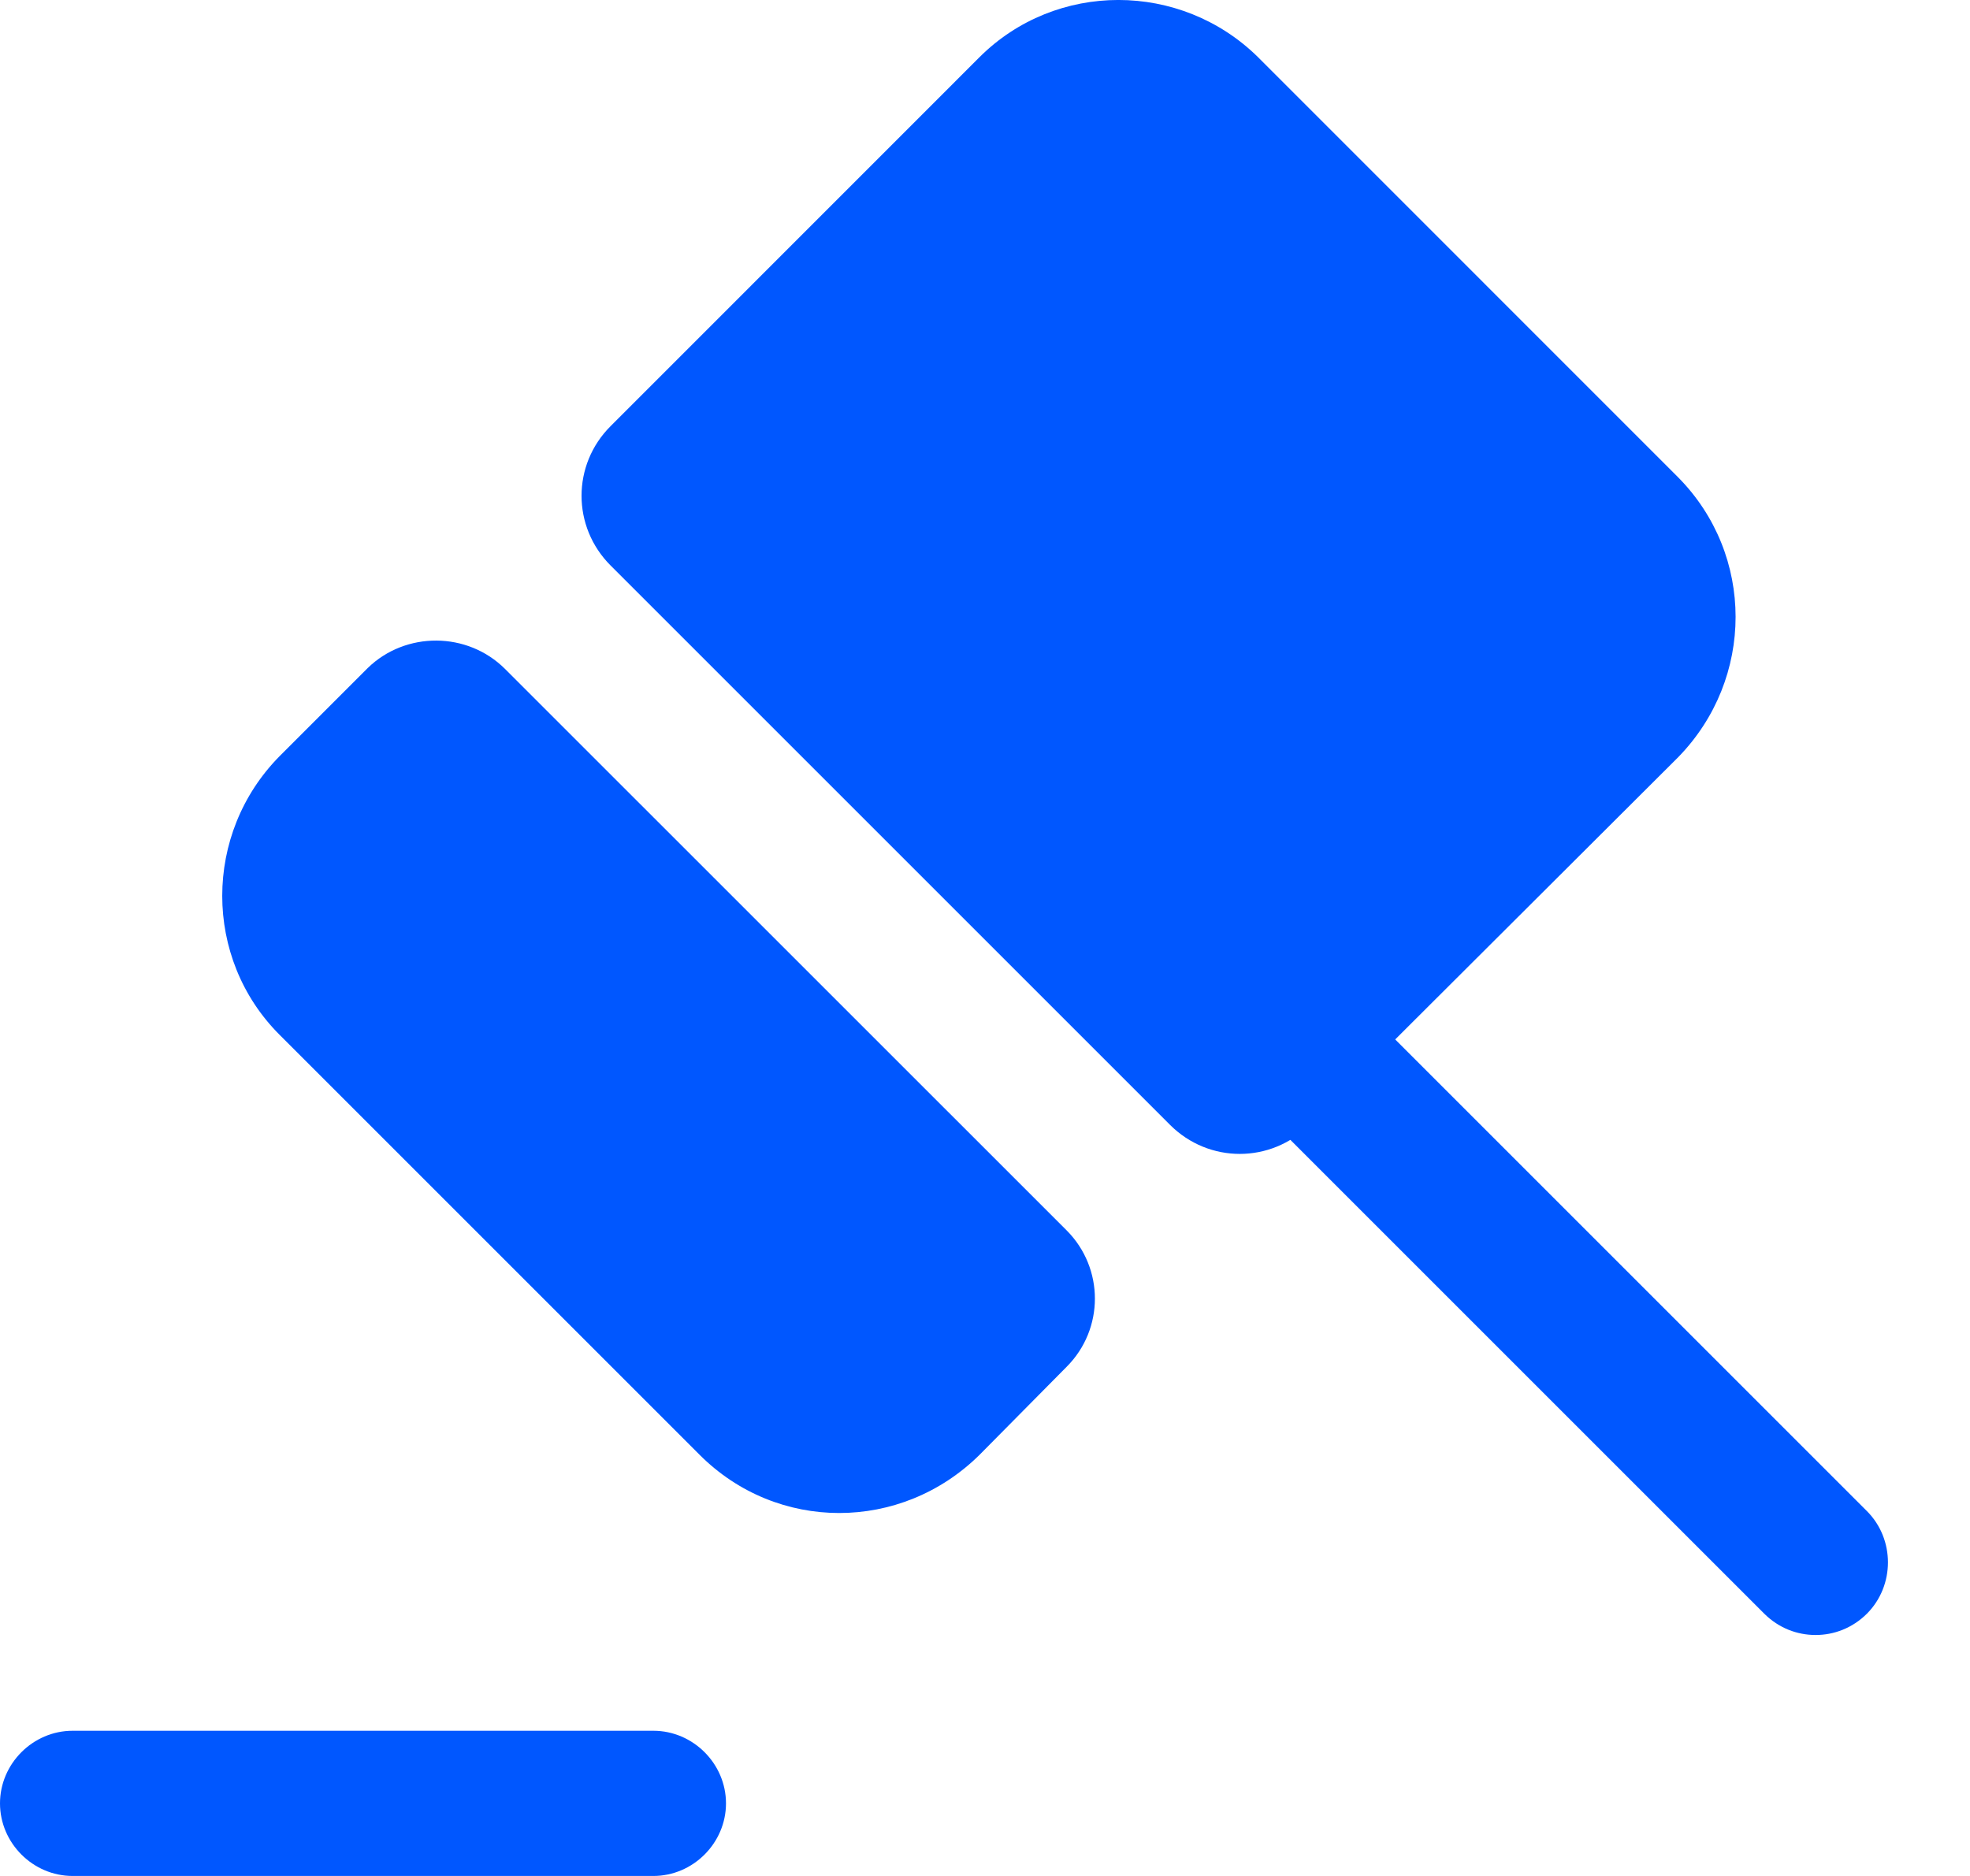
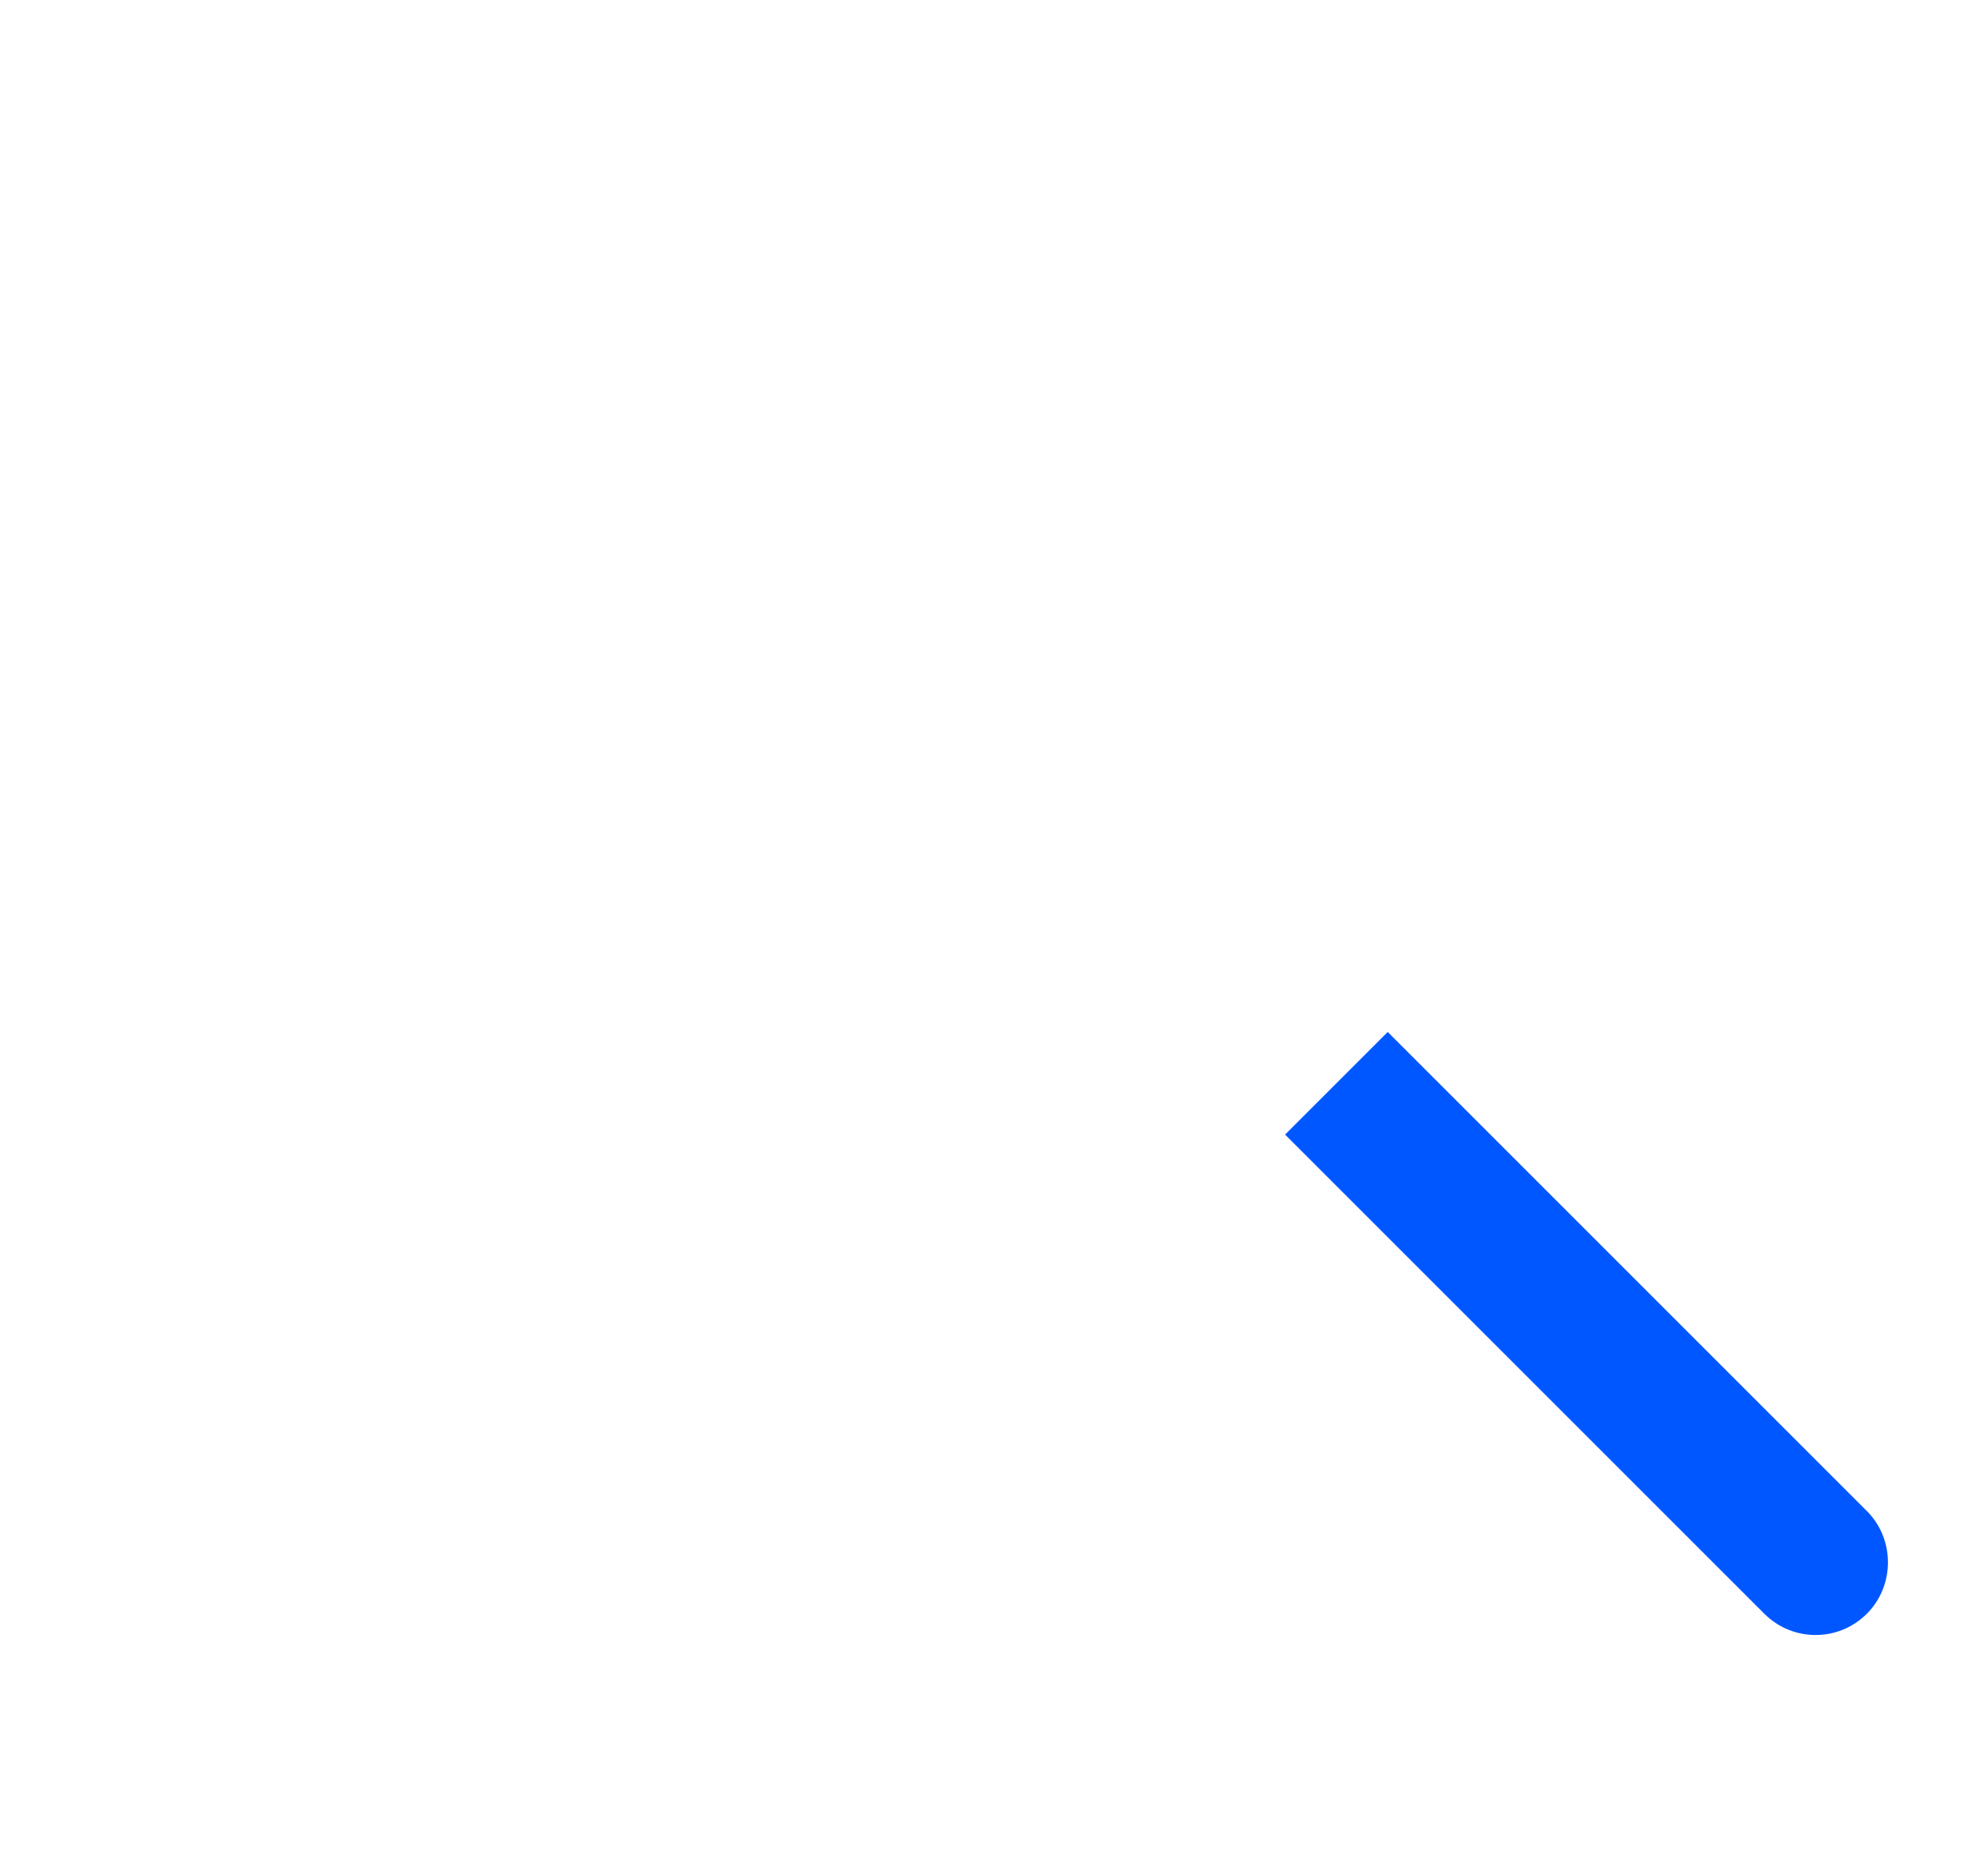
<svg xmlns="http://www.w3.org/2000/svg" width="21" height="20" viewBox="0 0 21 20" fill="none">
  <path d="M19.901 17.204C19.746 17.358 19.55 17.431 19.354 17.431C19.158 17.431 18.962 17.358 18.807 17.204L13.699 12.096L14.246 11.549L14.793 11.002L19.901 16.11C20.2 16.409 20.2 16.904 19.901 17.204Z" fill="#0057FF" />
-   <path d="M5.385 7.133L11.37 13.117C11.772 13.52 11.772 14.17 11.37 14.572L10.441 15.511C9.605 16.337 8.284 16.337 7.459 15.511L2.981 11.033C2.165 10.218 2.165 8.887 2.981 8.061L3.92 7.122C4.322 6.73 4.982 6.73 5.385 7.133Z" fill="#0057FF" />
-   <path d="M17.89 8.072L13.959 11.993C13.546 12.405 12.886 12.405 12.473 11.993L6.509 6.029C6.096 5.616 6.096 4.955 6.509 4.543L10.44 0.611C11.255 -0.204 12.586 -0.204 13.412 0.611L17.89 5.09C18.705 5.915 18.705 7.236 17.89 8.072Z" fill="#0057FF" />
-   <path d="M6.965 20H0.774C0.351 20 0 19.649 0 19.226C0 18.803 0.351 18.452 0.774 18.452H6.965C7.388 18.452 7.739 18.803 7.739 19.226C7.739 19.649 7.388 20 6.965 20Z" fill="#0057FF" />
</svg>